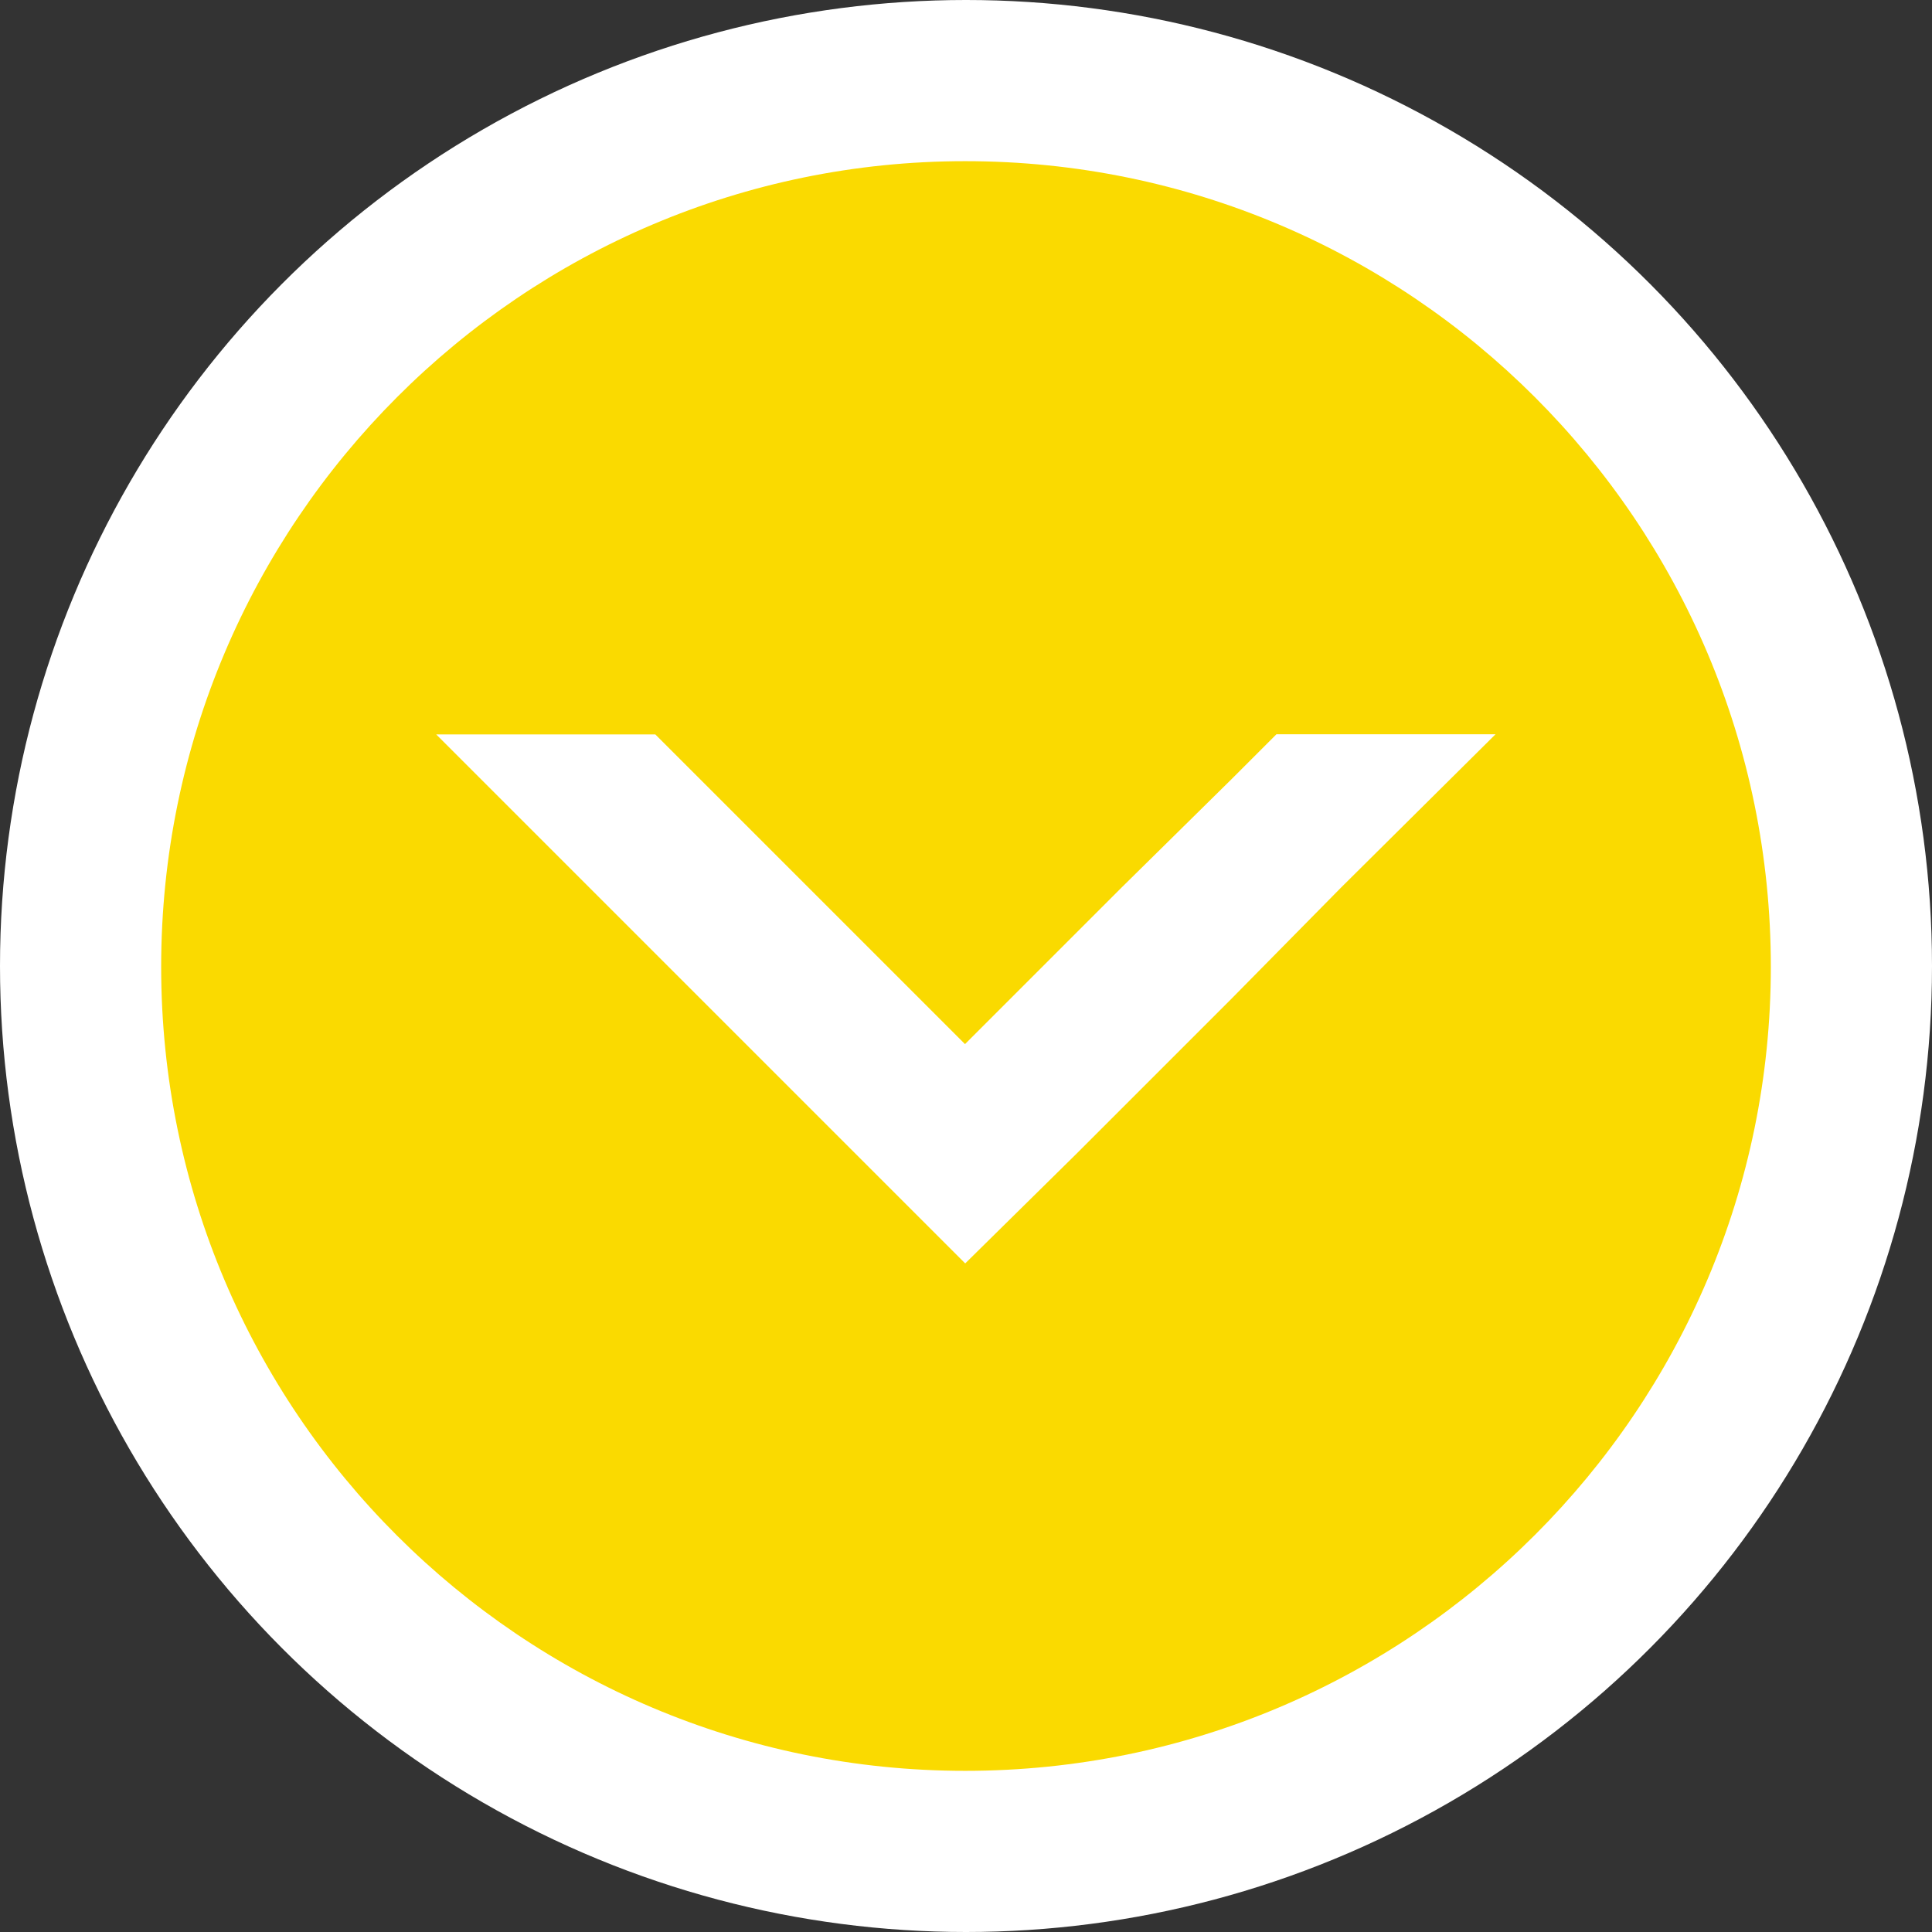
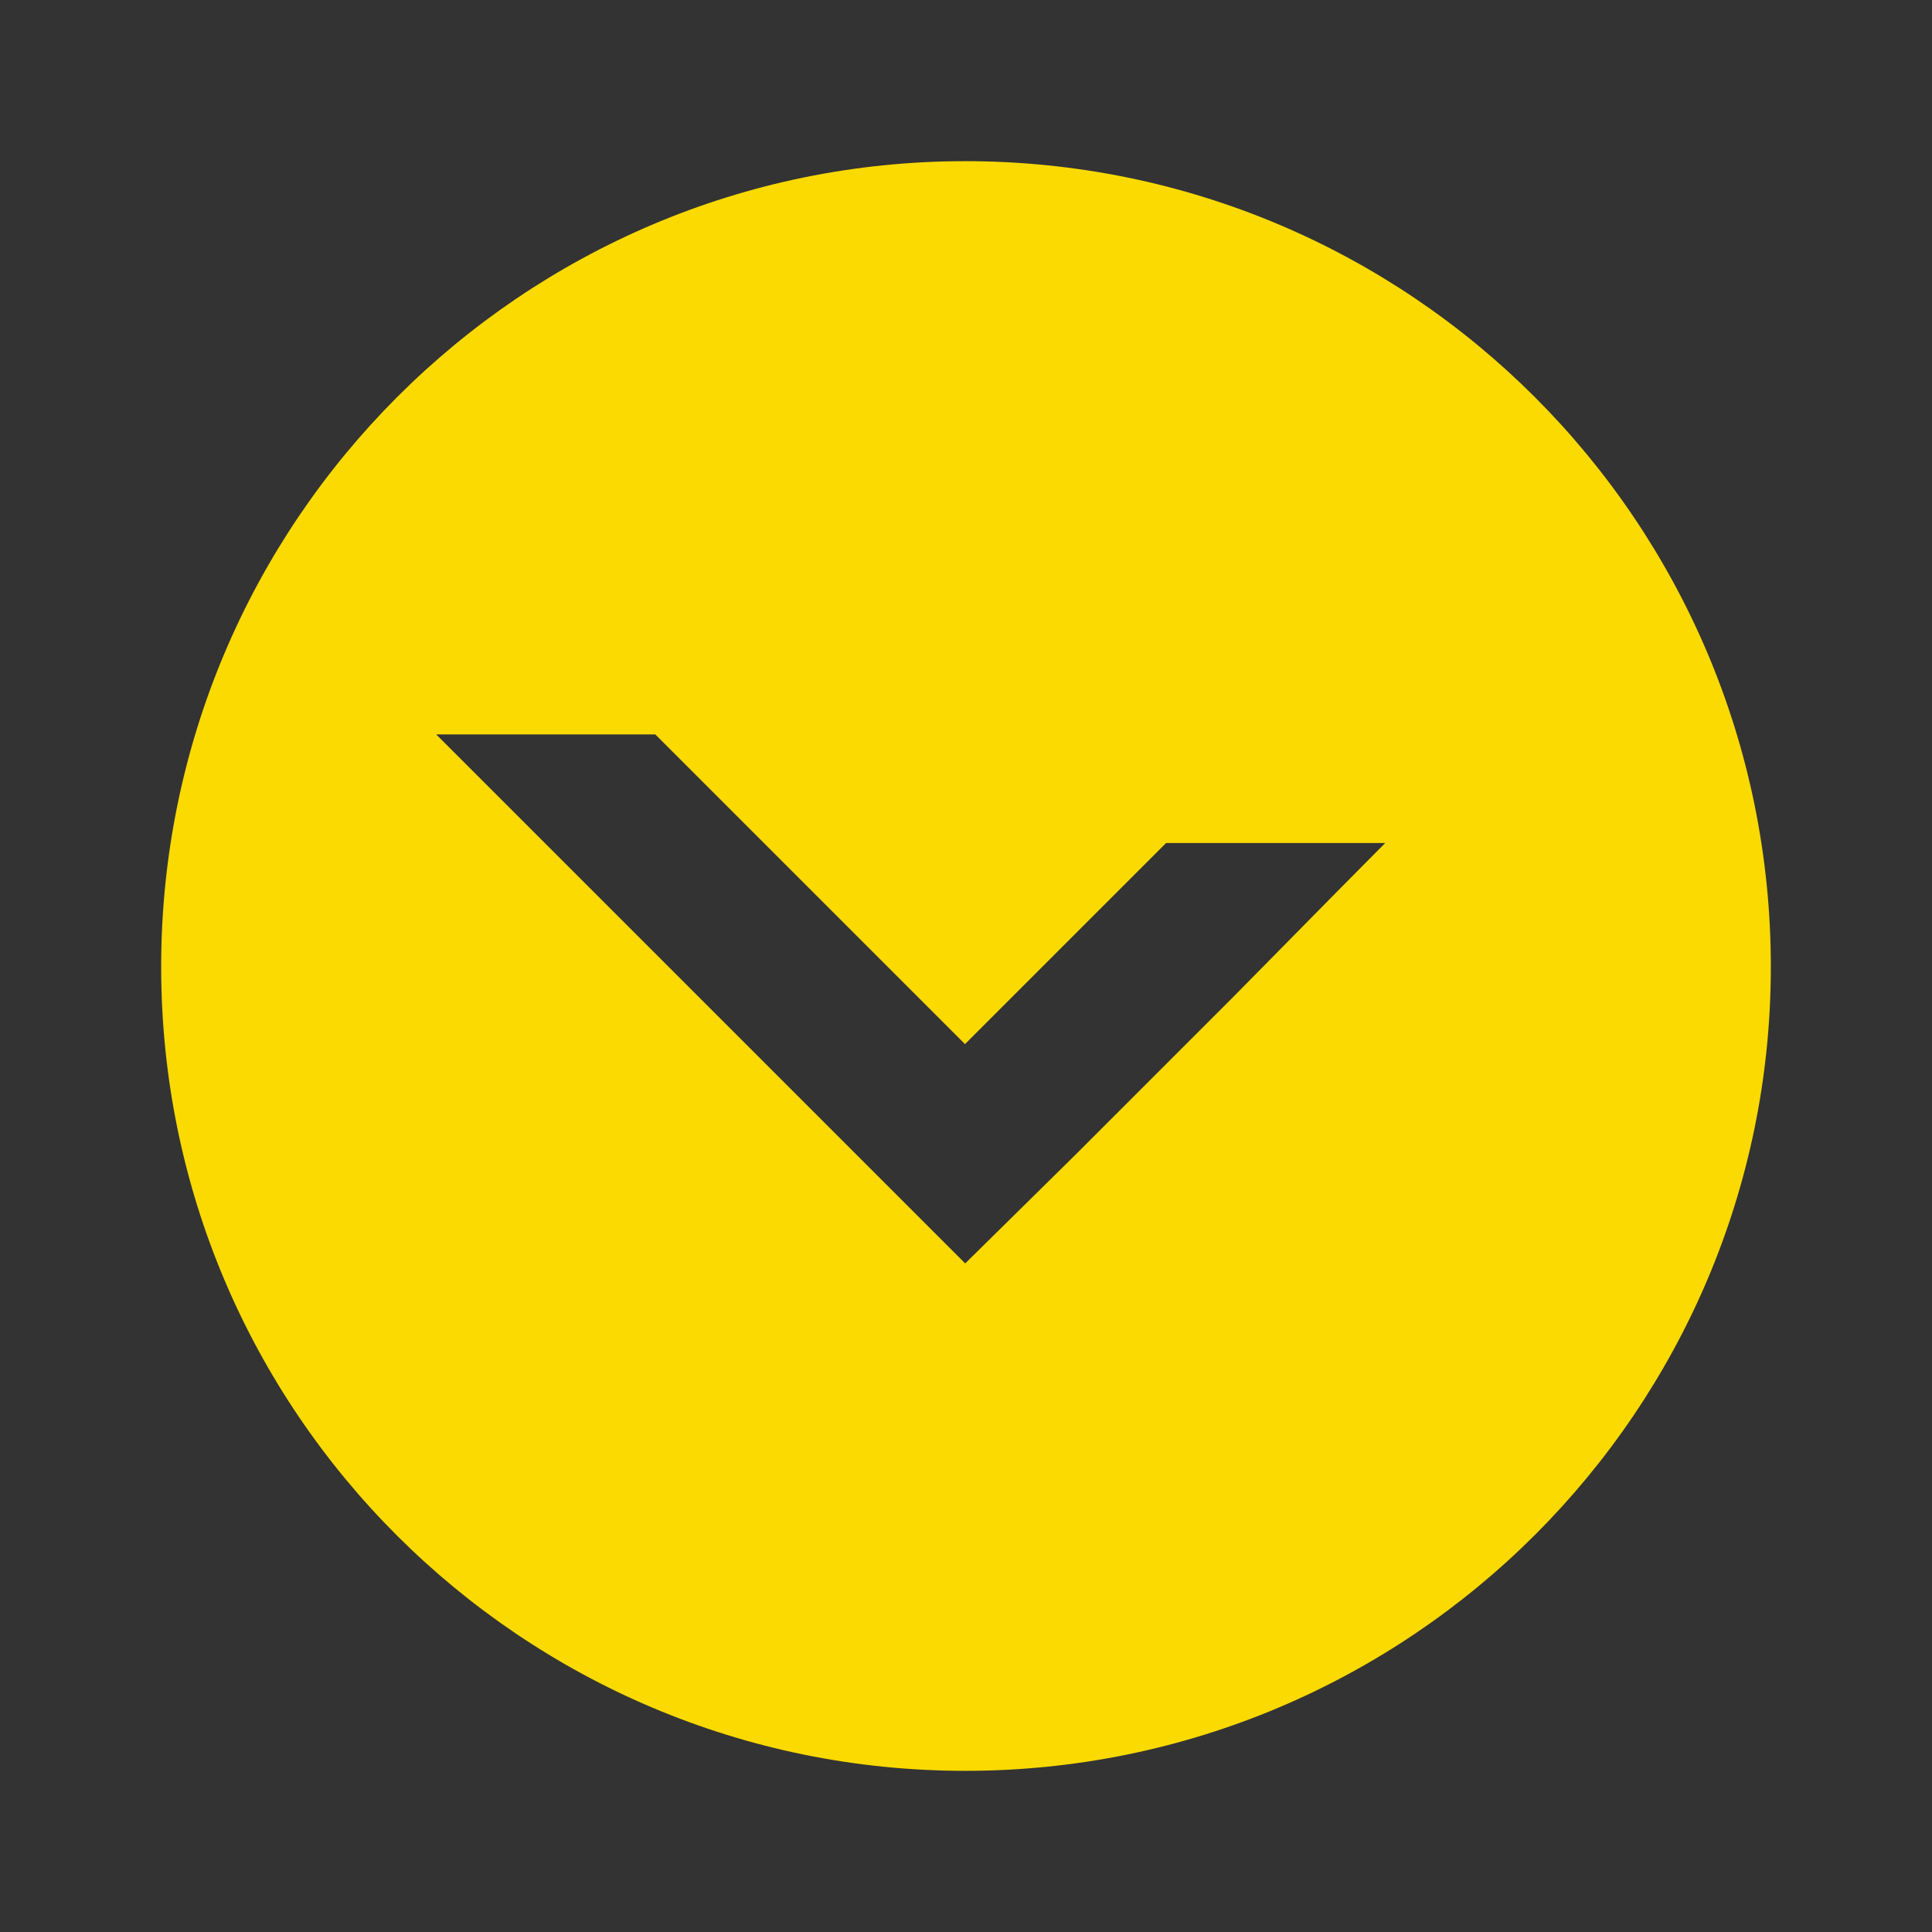
<svg xmlns="http://www.w3.org/2000/svg" version="1.1" id="Layer_1" x="0px" y="0px" viewBox="0 0 97.7 97.7" style="enable-background:new 0 0 97.7 97.7;" xml:space="preserve">
  <rect x="0" y="0" width="97.7" height="97.7" fill="#333333" stroke="none" />
  <style type="text/css">
	.st0{fill:#FFFFFF;}
	.st1{fill:#fada00;}
</style>
-   <circle class="st0" cx="48.85" cy="48.85" r="48.85" />
  <g>
-     <path class="st1" d="M48.81,8.15c-22.41,0-40.66,18.25-40.66,40.74s18.25,40.66,40.66,40.66c22.5,0,40.74-18.25,40.74-40.66   C89.55,26.39,71.31,8.15,48.81,8.15z M67.81,44.89l-5.5,5.58l-7.92,7.92l-5.58,5.5l-5.5-5.5L22.06,37.14h11.08l15.66,15.66   l7.92-7.92l5.58-5.5l2.25-2.25h11.08L67.81,44.89z" />
+     <path class="st1" d="M48.81,8.15c-22.41,0-40.66,18.25-40.66,40.74s18.25,40.66,40.66,40.66c22.5,0,40.74-18.25,40.74-40.66   C89.55,26.39,71.31,8.15,48.81,8.15z M67.81,44.89l-5.5,5.58l-7.92,7.92l-5.58,5.5l-5.5-5.5L22.06,37.14h11.08l15.66,15.66   l7.92-7.92l2.25-2.25h11.08L67.81,44.89z" />
  </g>
</svg>